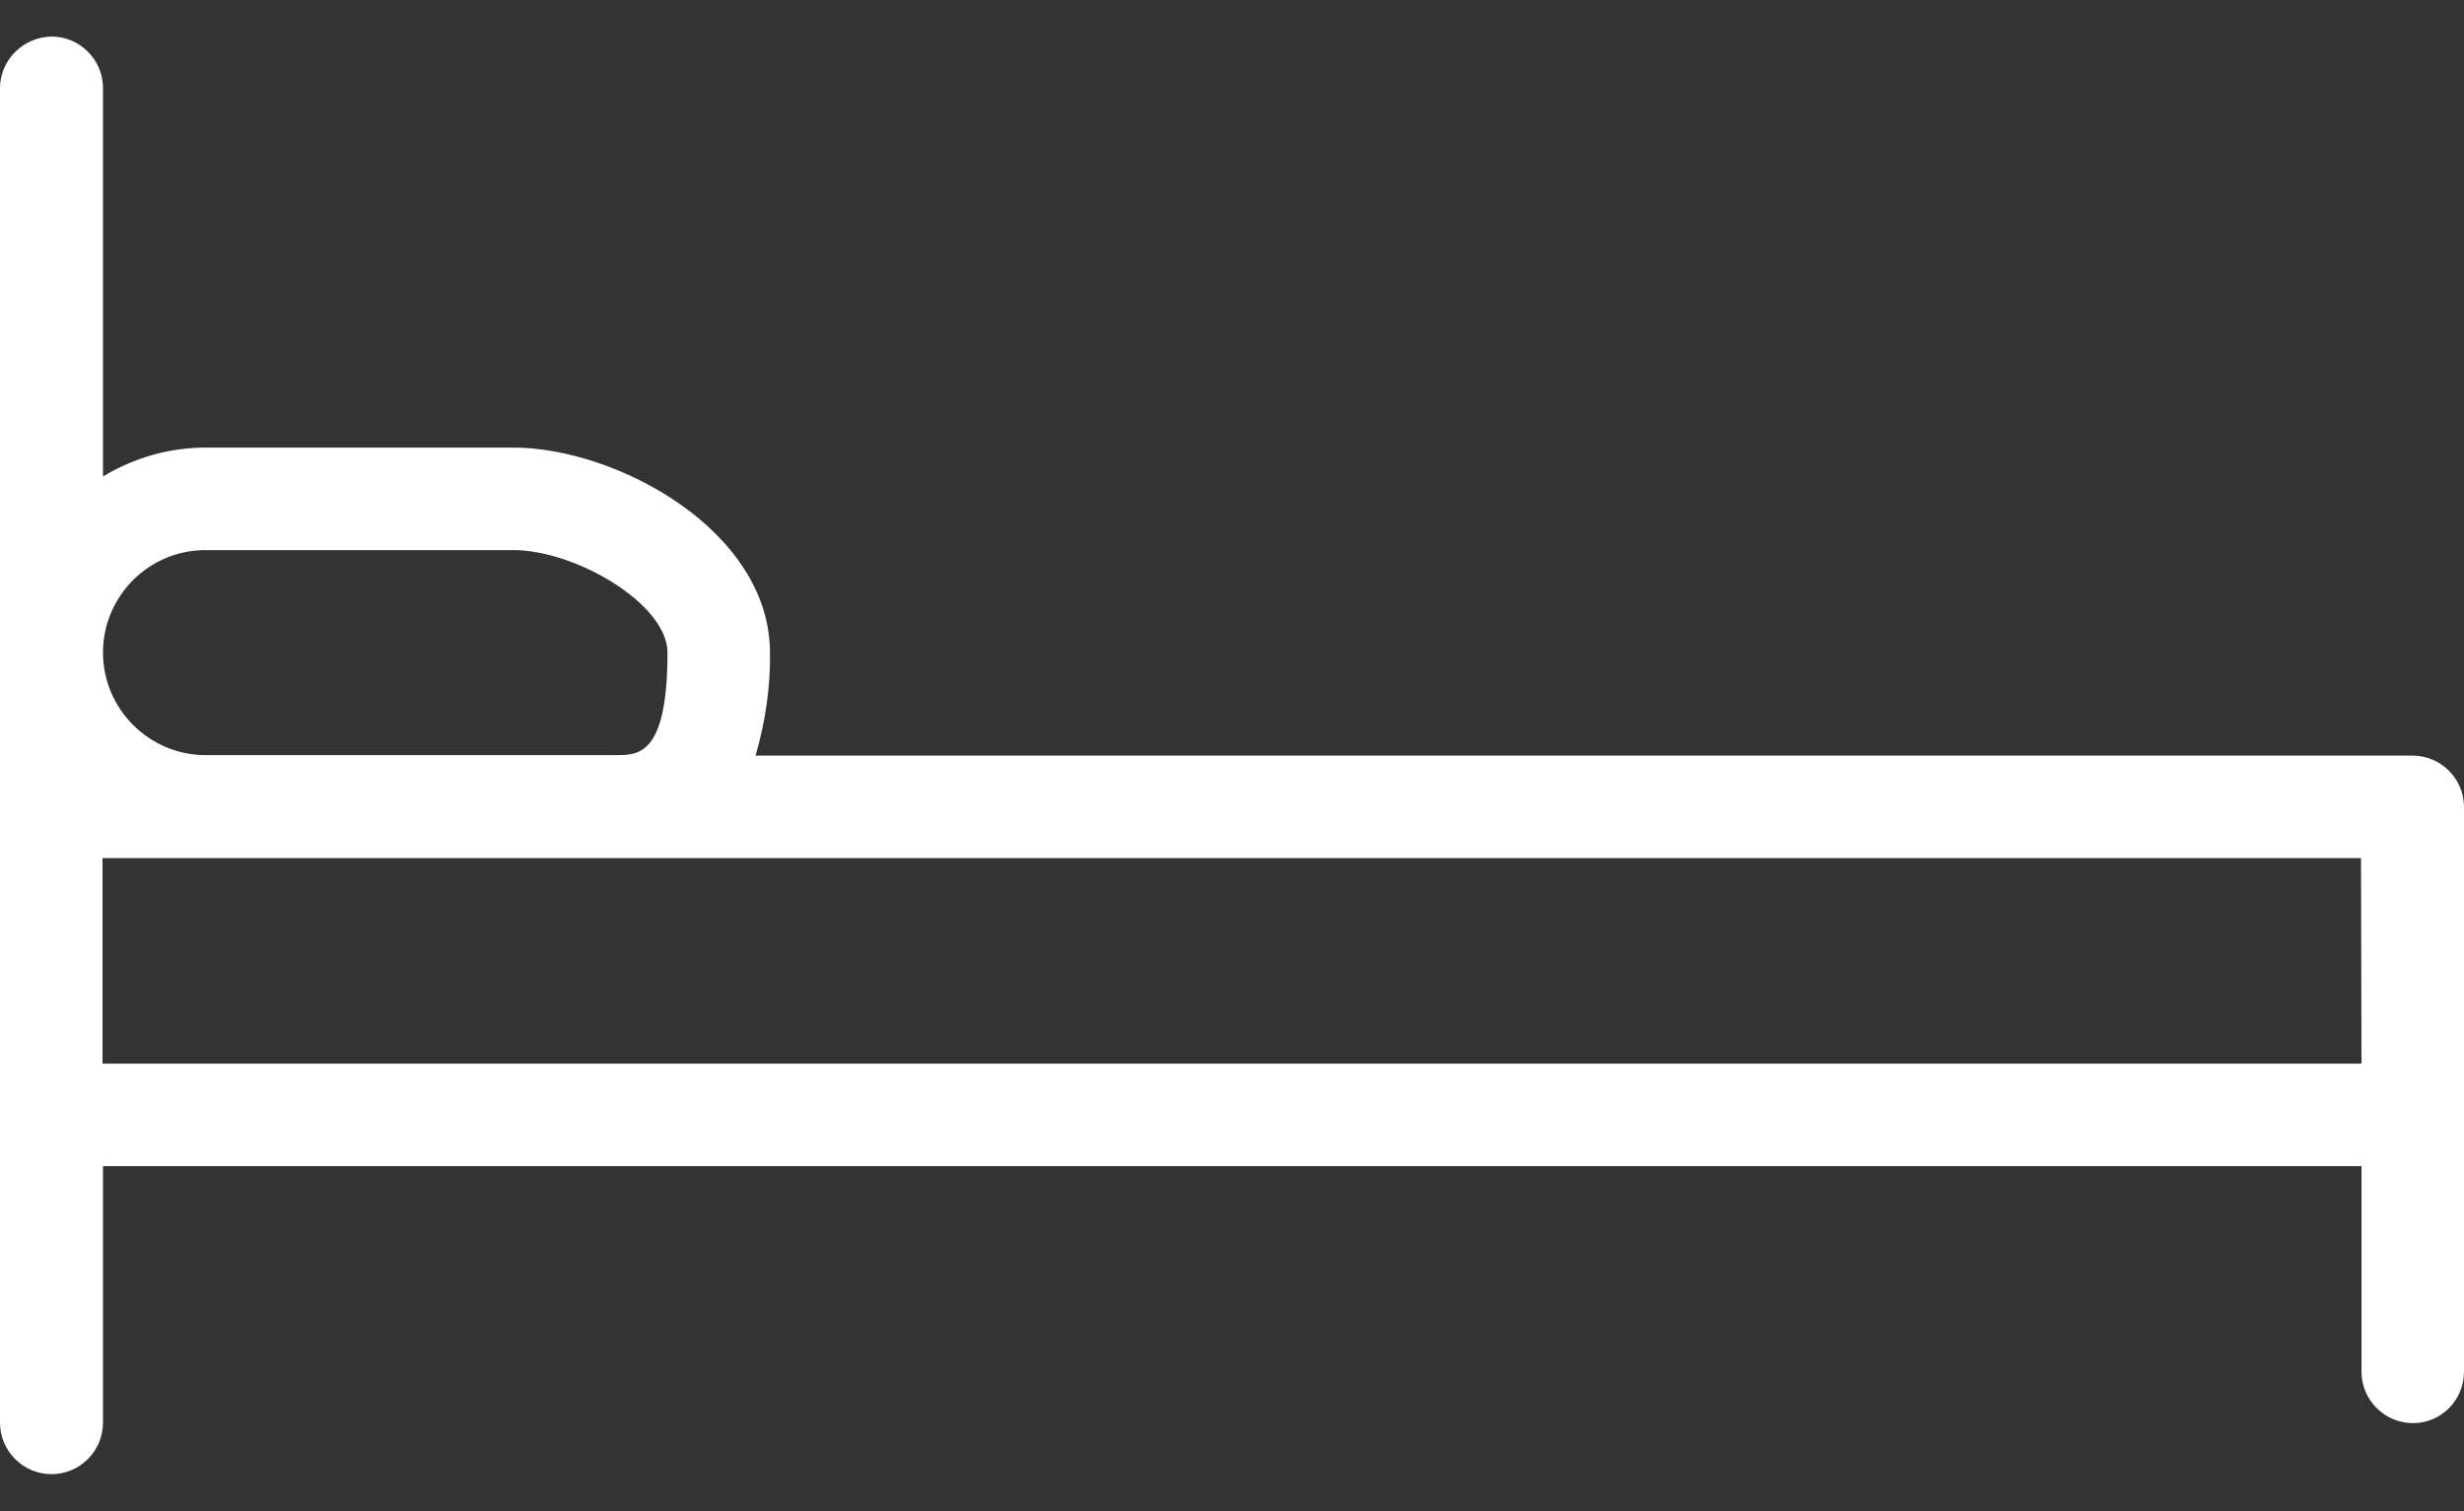
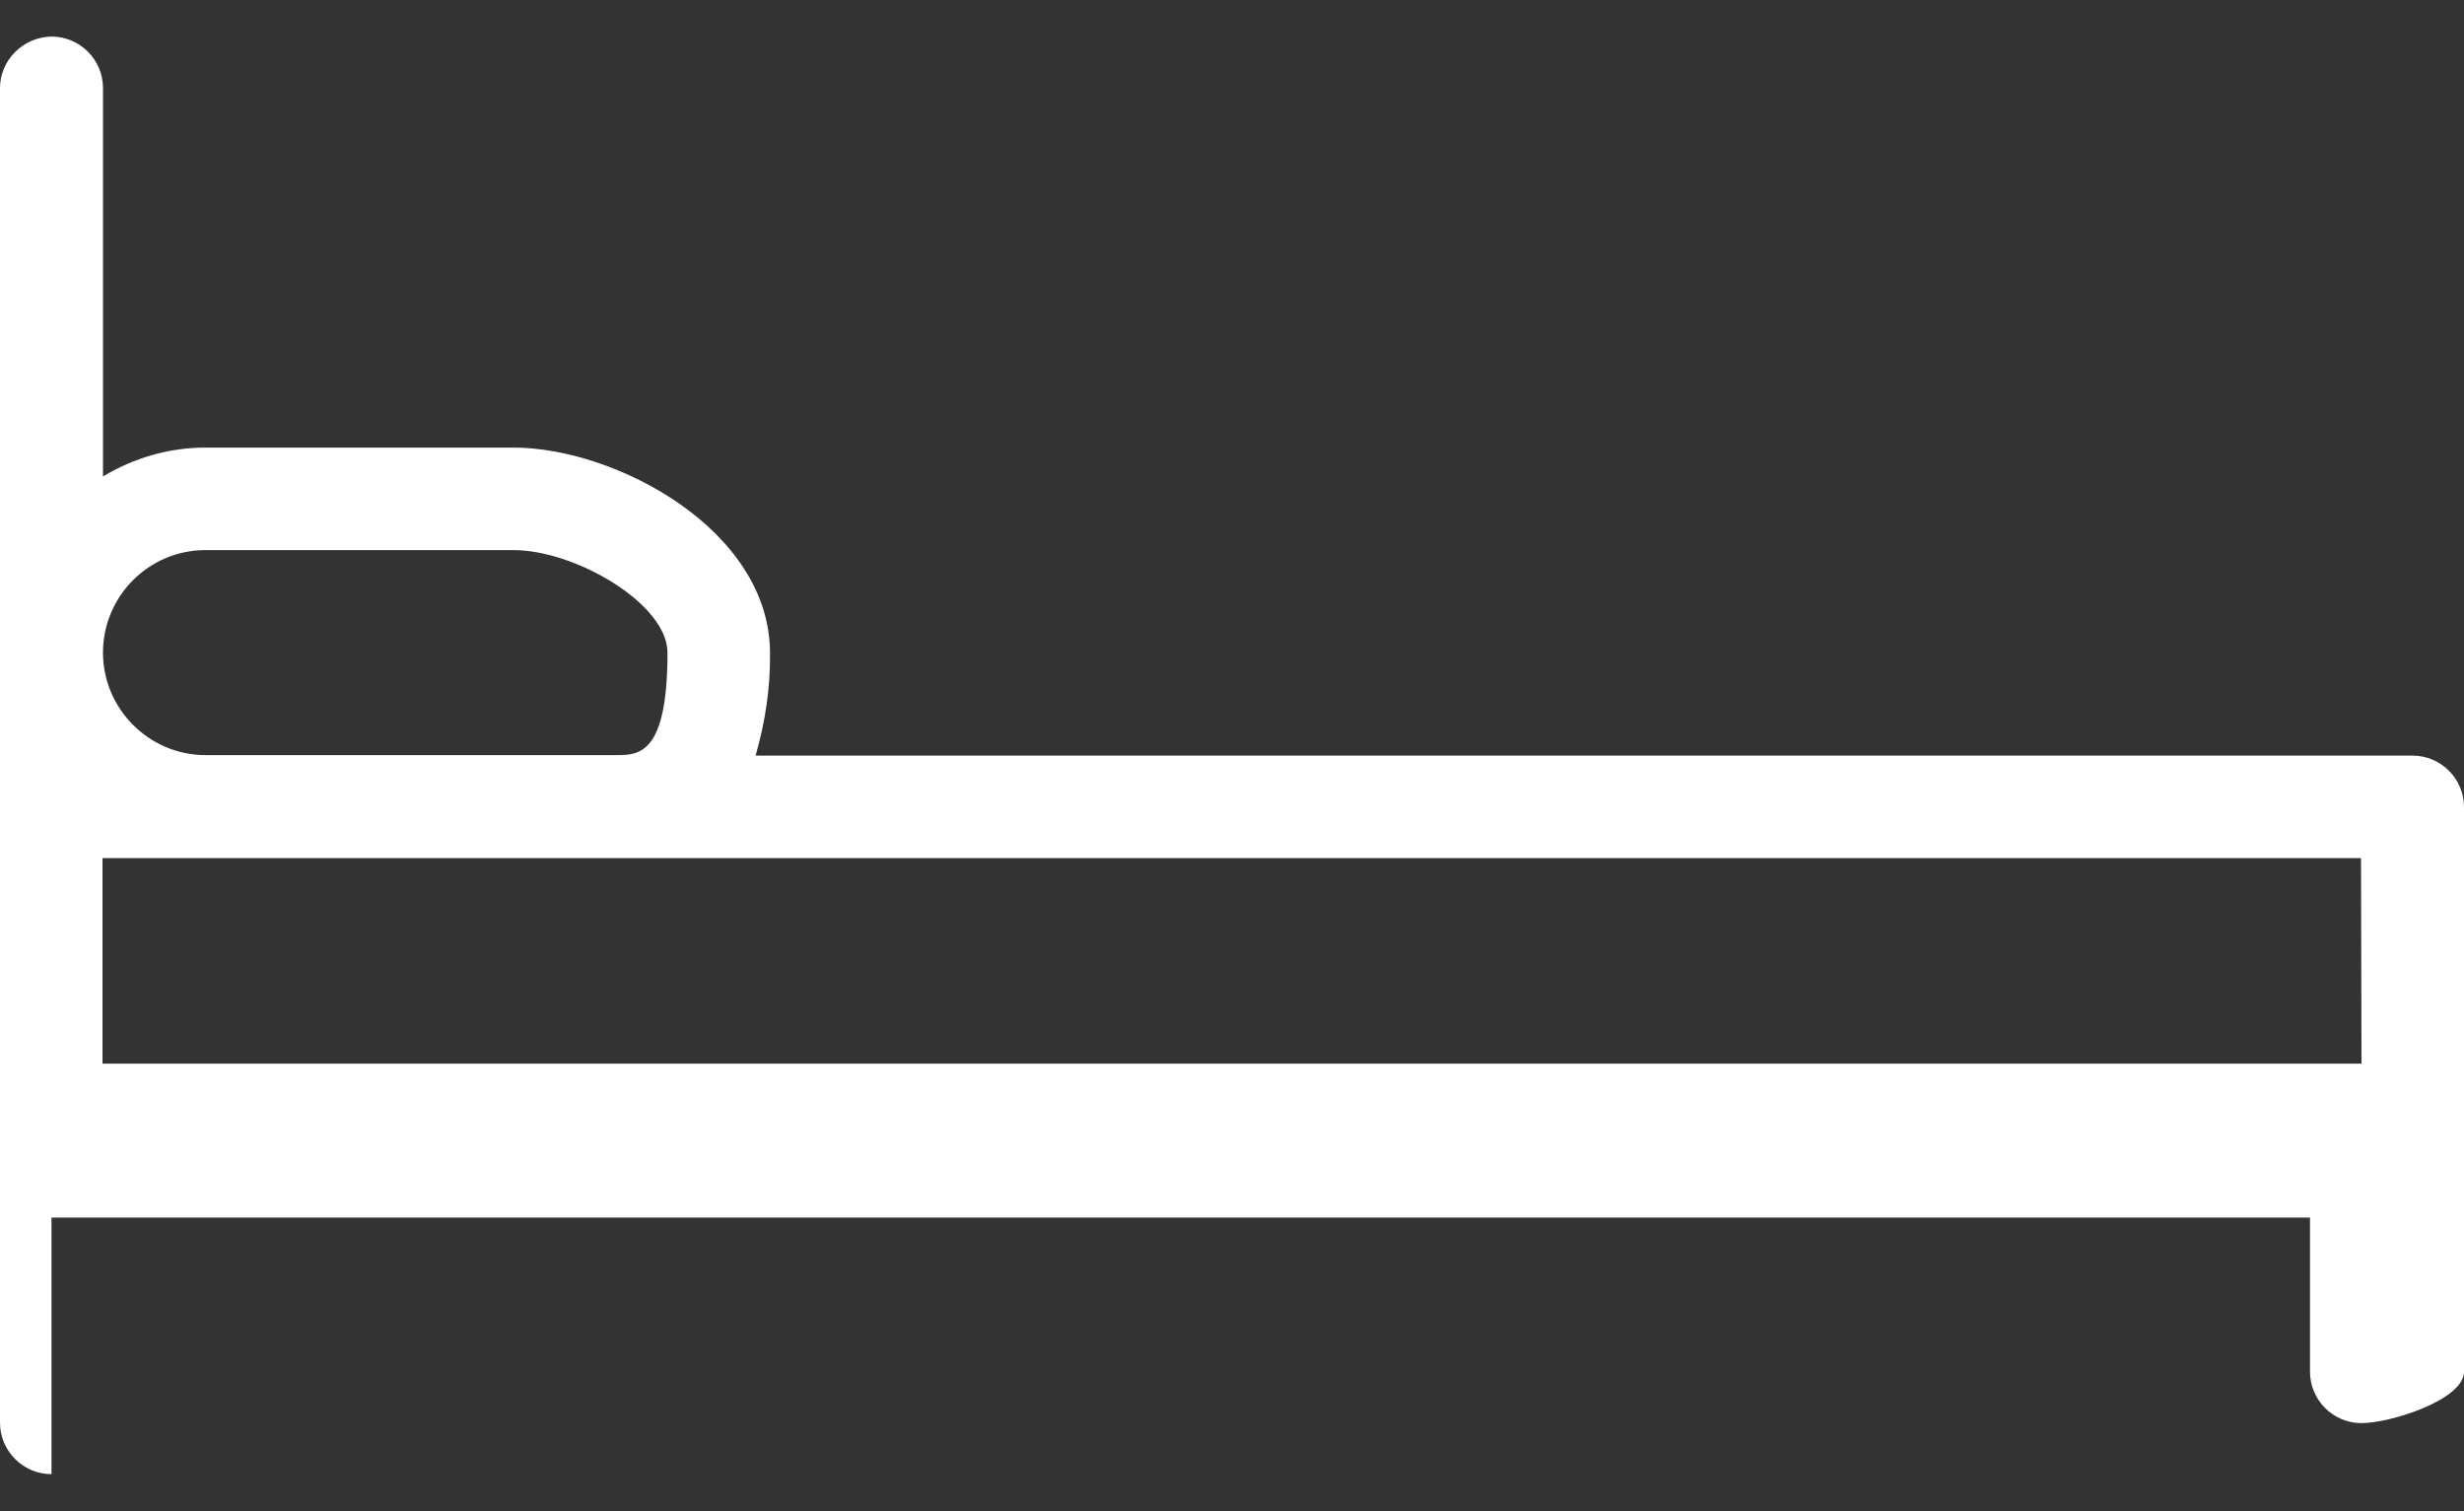
<svg xmlns="http://www.w3.org/2000/svg" version="1.1" id="Layer_1" x="0px" y="0px" viewBox="0 0 512 314" style="enable-background:new 0 0 512 314;" xml:space="preserve">
  <rect x="0" y="0" width="512" height="314" fill="#333333" stroke="none" />
  <style type="text/css">
	.st0{fill:#FFFFFF;}
</style>
  <g>
    <g>
-       <path class="st0" d="M501.3,157H157c2-6.9,3.1-14.1,3-21.3c0-25.6-32.1-42.7-53.3-42.7h-64c-7.5,0-14.8,2.1-21.3,6V18.3    c0-5.9-4.8-10.7-10.7-10.7C4.8,7.7,0,12.5,0,18.3v277.3c0,5.9,4.8,10.7,10.7,10.7s10.7-4.8,10.7-10.7v-53.3h469.3V285    c0,5.9,4.8,10.7,10.7,10.7S512,290.9,512,285V167.7C512,161.8,507.2,157,501.3,157z M42.7,114.3h64c12.9,0,32,11.2,32,21.3    c0,21.3-6,21.3-10.7,21.3H42.7c-11.7,0-21.3-9.6-21.3-21.3S30.9,114.3,42.7,114.3z M490.7,221H21.3v-42.7h469.3L490.7,221    L490.7,221z" />
+       <path class="st0" d="M501.3,157H157c2-6.9,3.1-14.1,3-21.3c0-25.6-32.1-42.7-53.3-42.7h-64c-7.5,0-14.8,2.1-21.3,6V18.3    c0-5.9-4.8-10.7-10.7-10.7C4.8,7.7,0,12.5,0,18.3v277.3c0,5.9,4.8,10.7,10.7,10.7v-53.3h469.3V285    c0,5.9,4.8,10.7,10.7,10.7S512,290.9,512,285V167.7C512,161.8,507.2,157,501.3,157z M42.7,114.3h64c12.9,0,32,11.2,32,21.3    c0,21.3-6,21.3-10.7,21.3H42.7c-11.7,0-21.3-9.6-21.3-21.3S30.9,114.3,42.7,114.3z M490.7,221H21.3v-42.7h469.3L490.7,221    L490.7,221z" />
    </g>
  </g>
</svg>